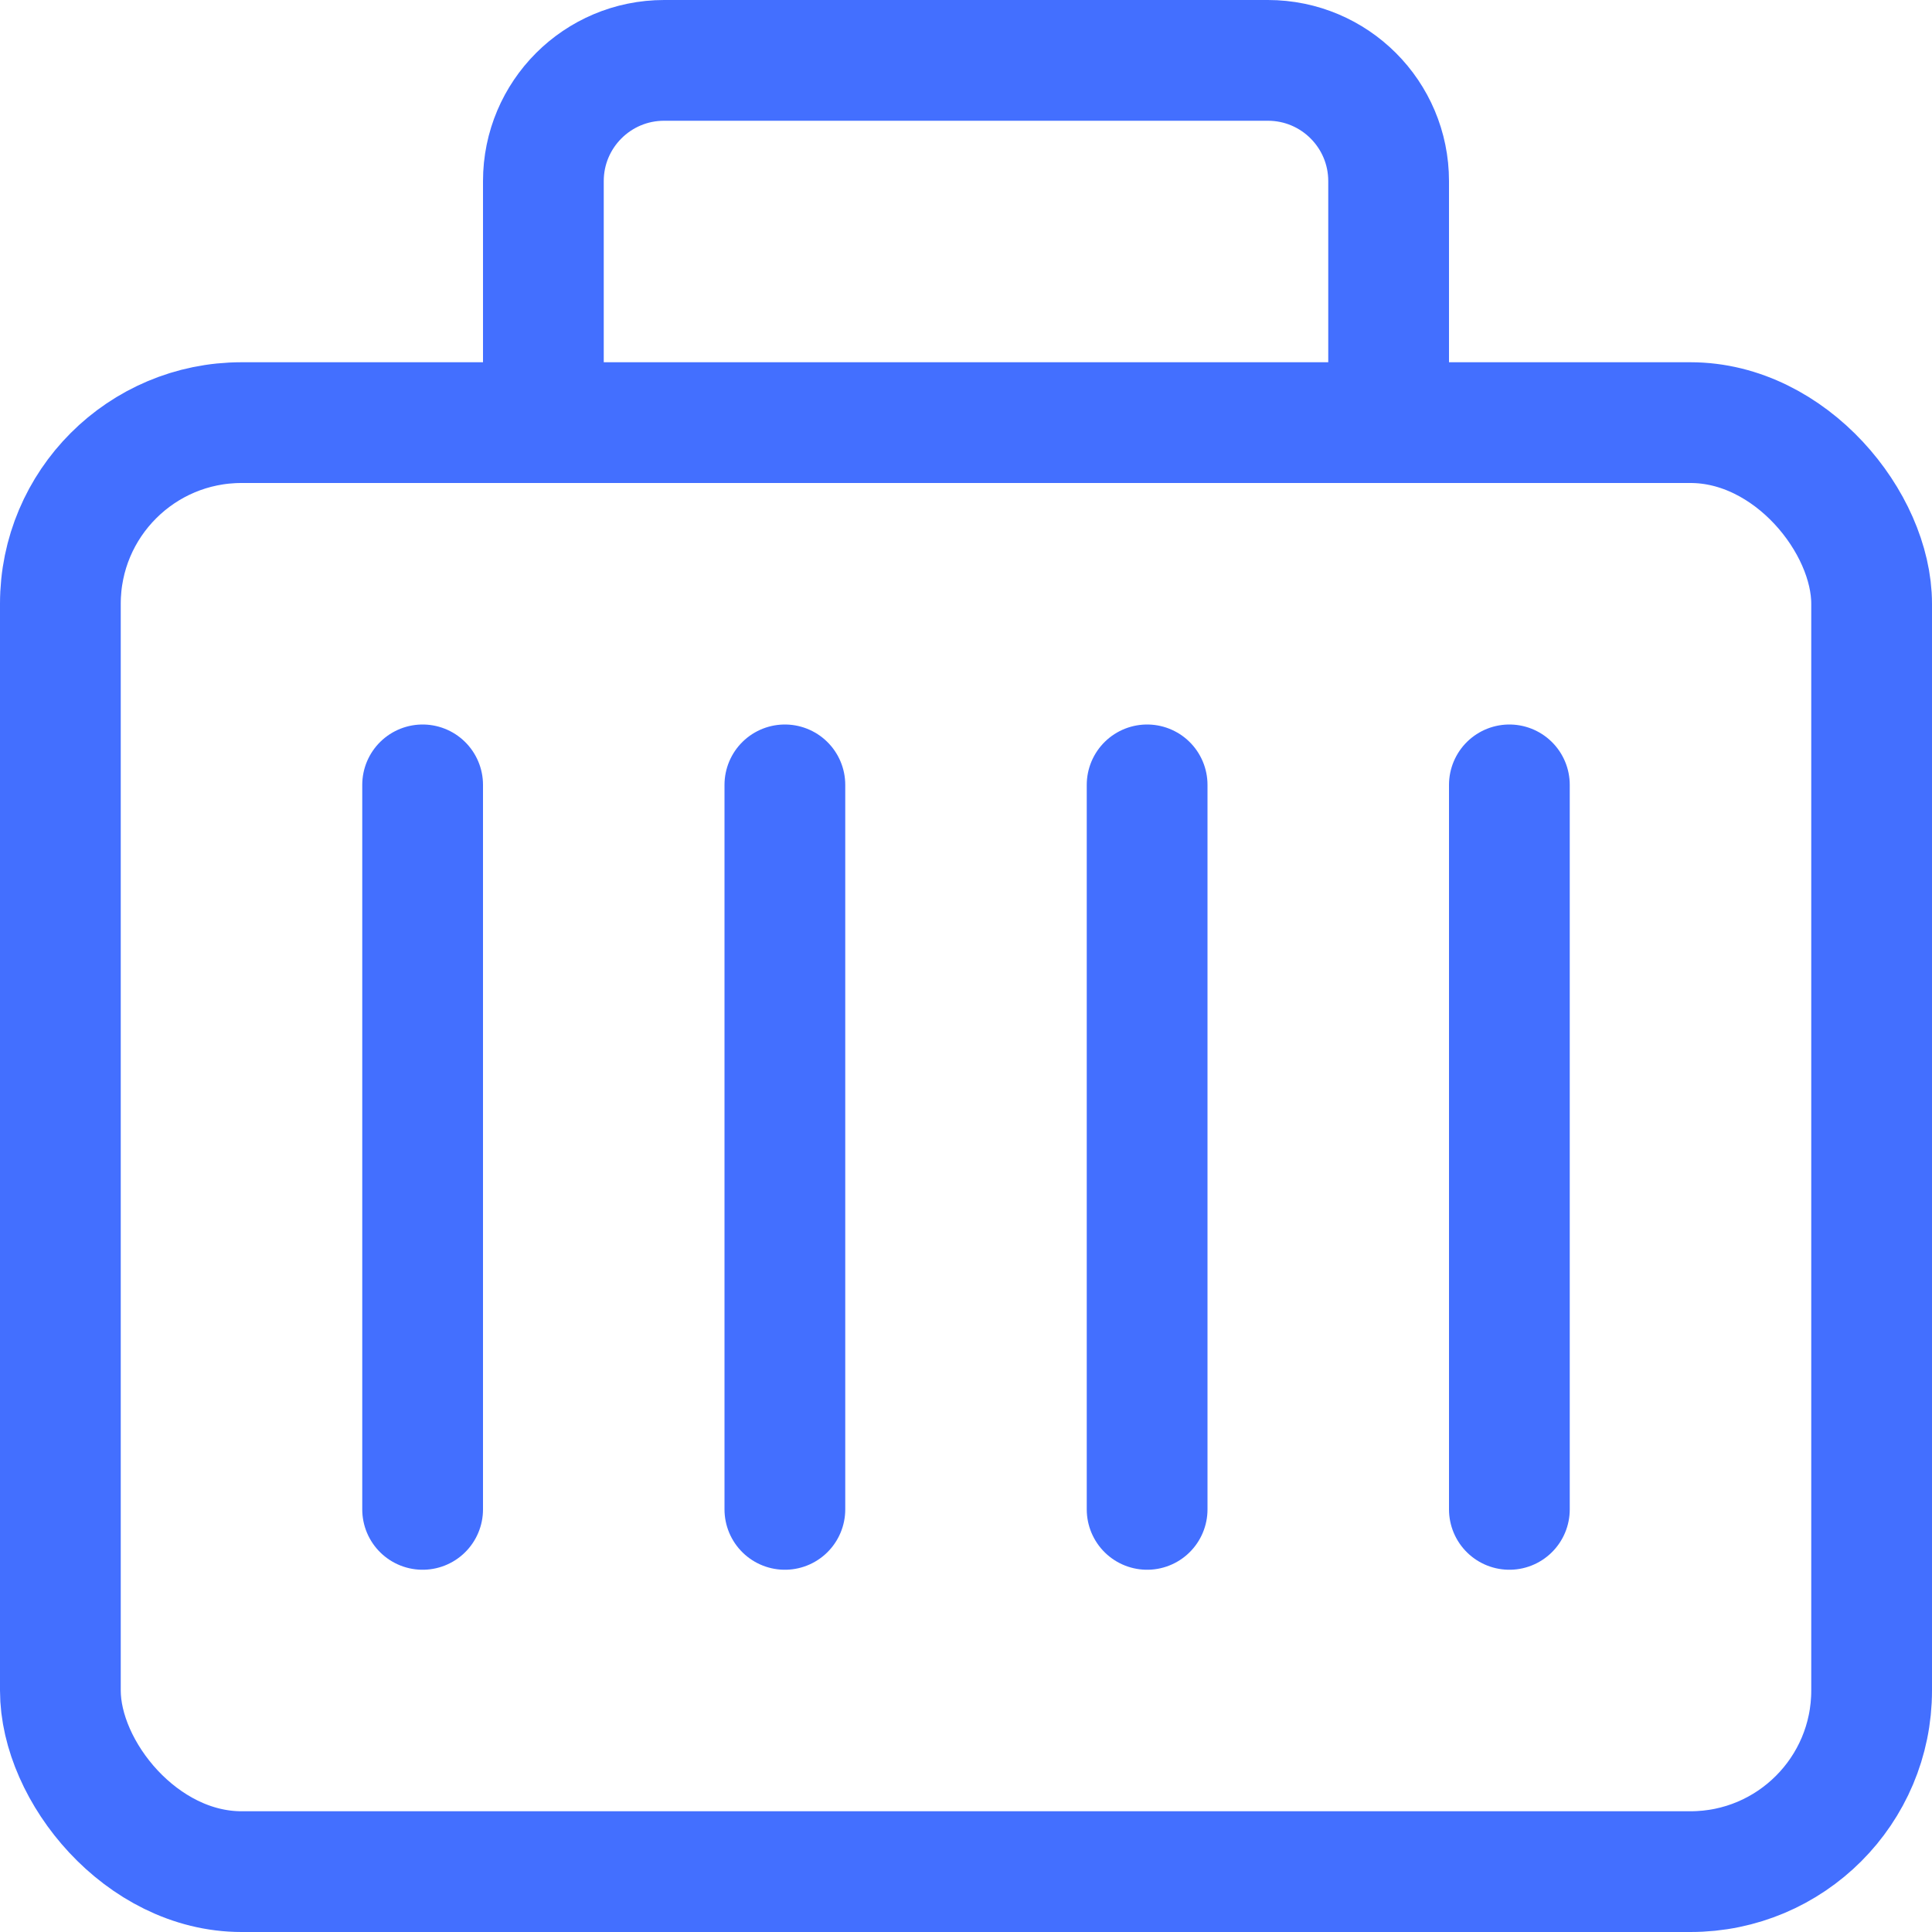
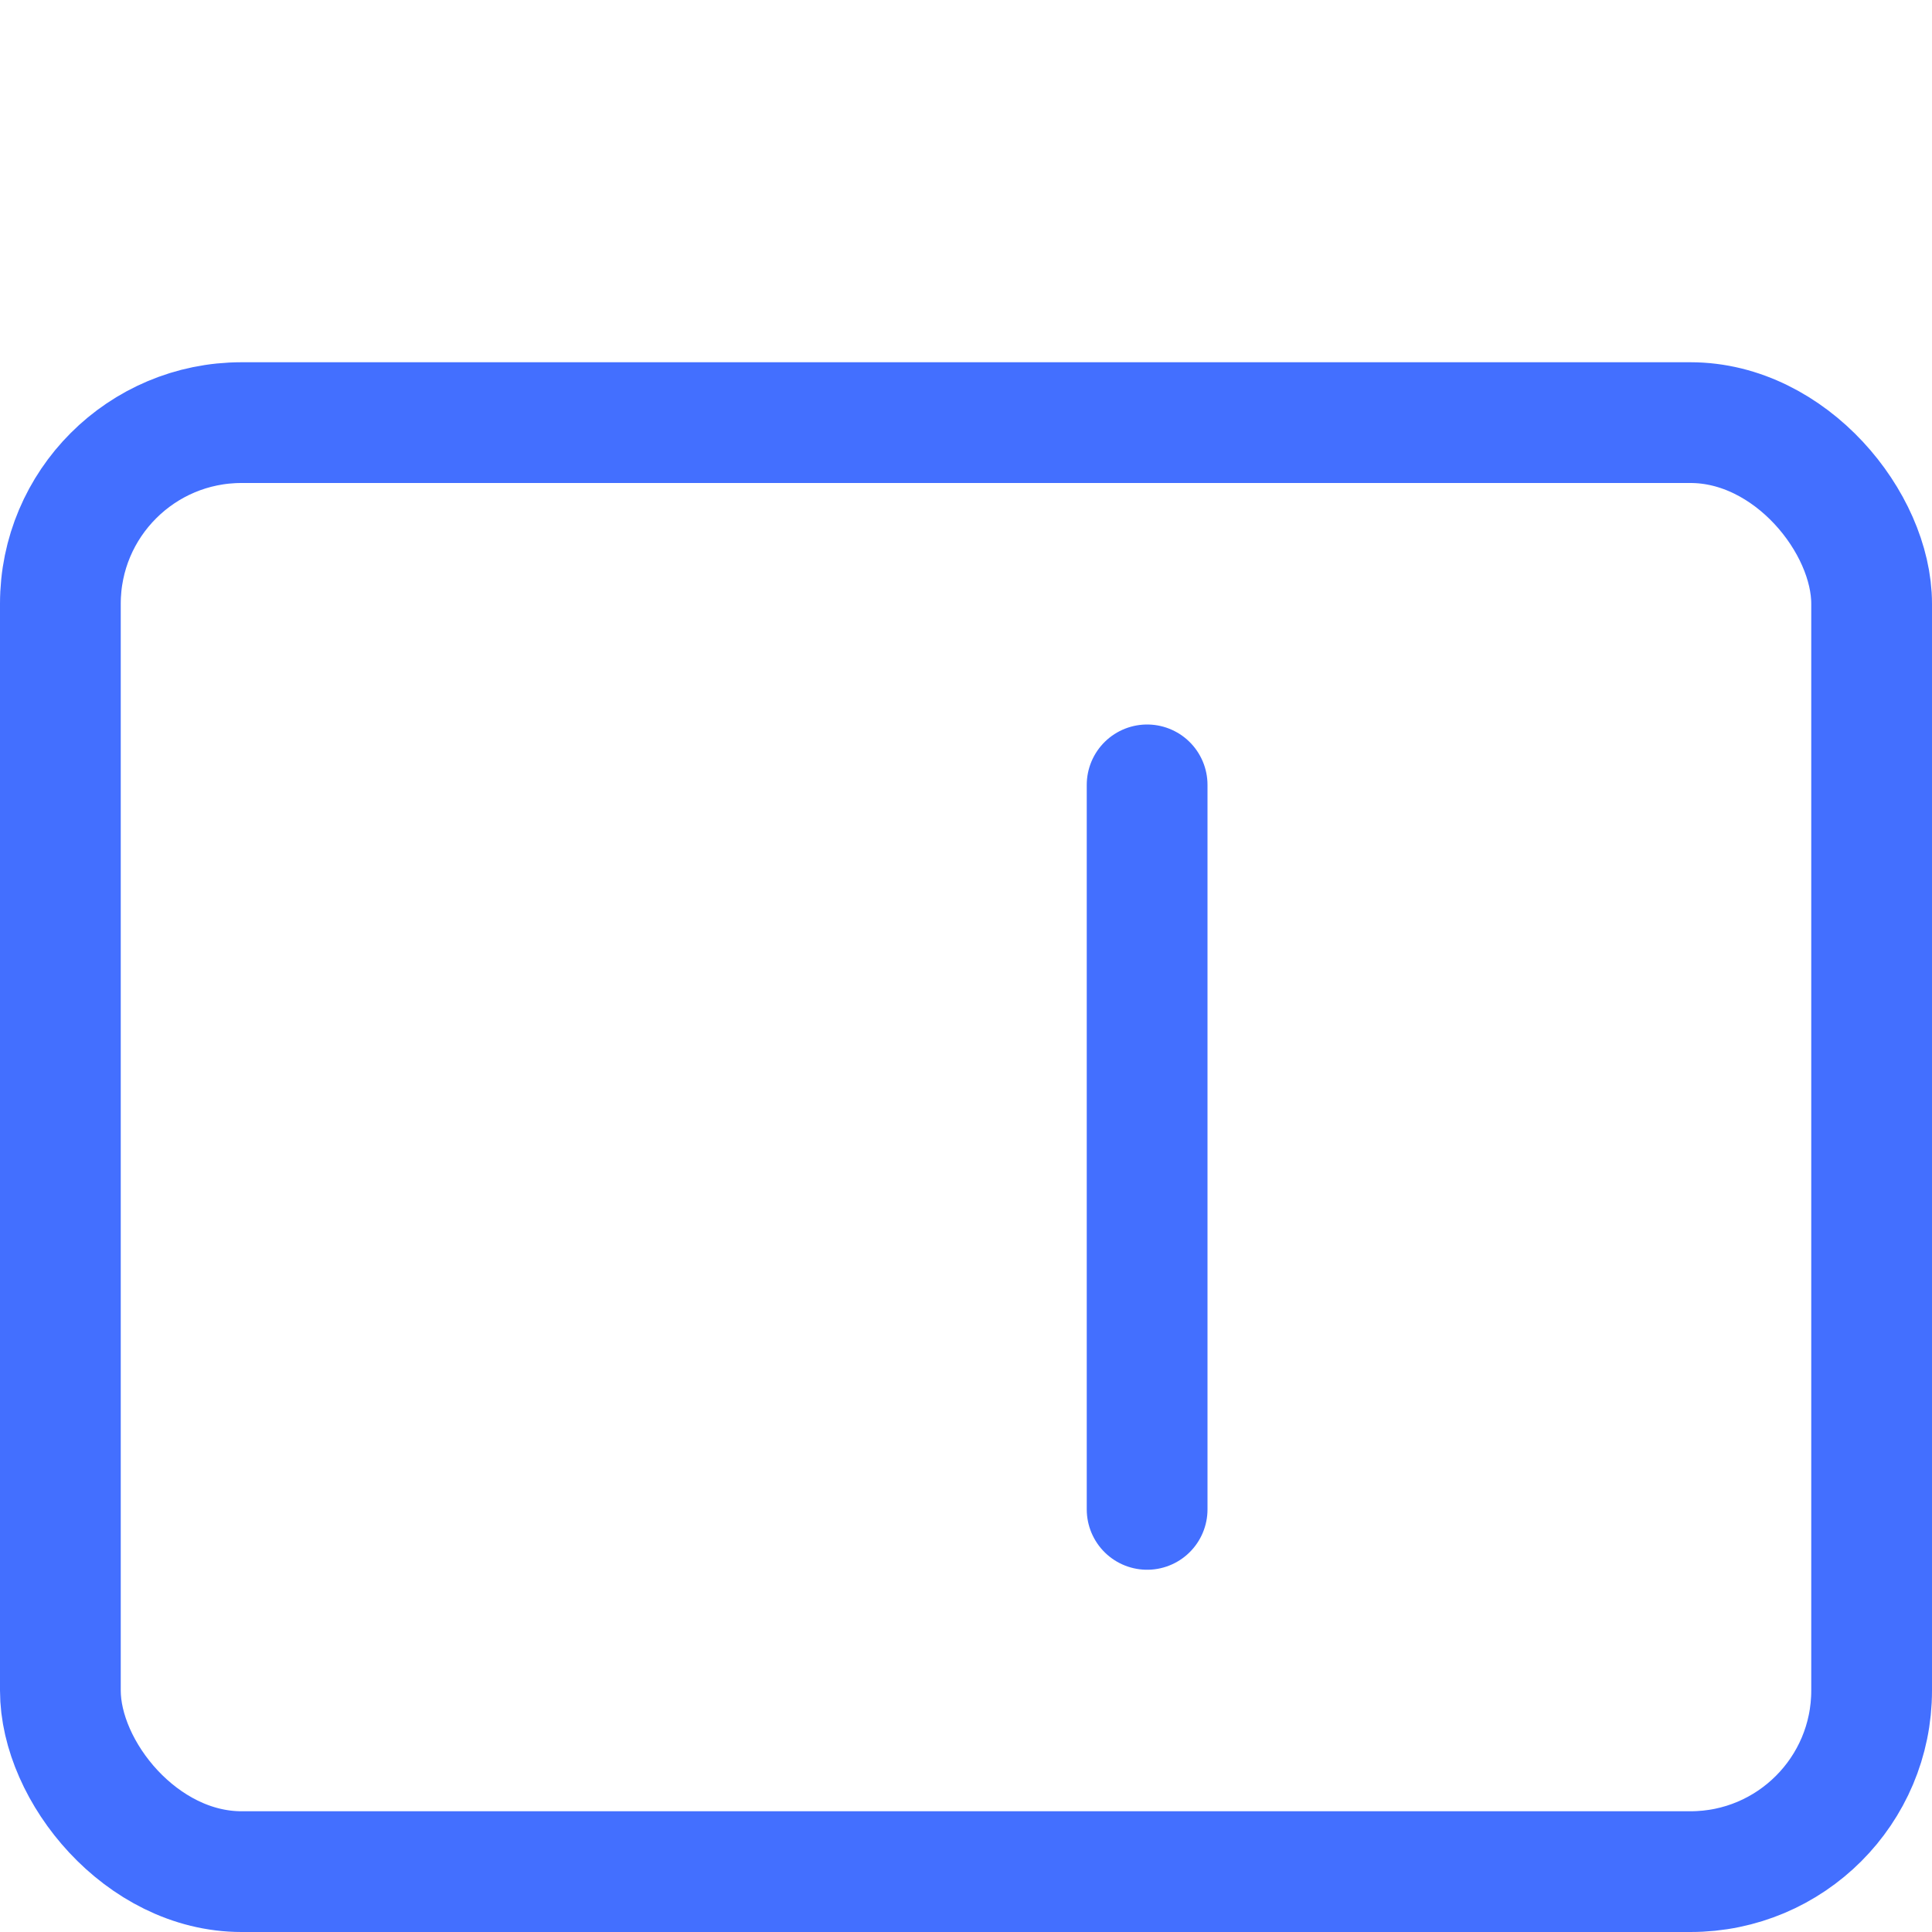
<svg xmlns="http://www.w3.org/2000/svg" width="32" height="32" viewBox="0 0 32 32" fill="none">
  <rect x="1" y="7" width="30" height="24" rx="3" stroke="#436FFF" stroke-width="2" />
-   <path d="M23 8V3C23 1.895 22.105 1 21 1H16H11C9.895 1 9 1.895 9 3V8" stroke="#436FFF" stroke-width="2" />
-   <path d="M7 13L7 25" stroke="#436FFF" stroke-width="2" stroke-linecap="round" />
-   <path d="M13 13L13 25" stroke="#436FFF" stroke-width="2" stroke-linecap="round" />
  <path d="M19 13L19 25" stroke="#436FFF" stroke-width="2" stroke-linecap="round" />
-   <path d="M25 13L25 25" stroke="#436FFF" stroke-width="2" stroke-linecap="round" />
</svg>